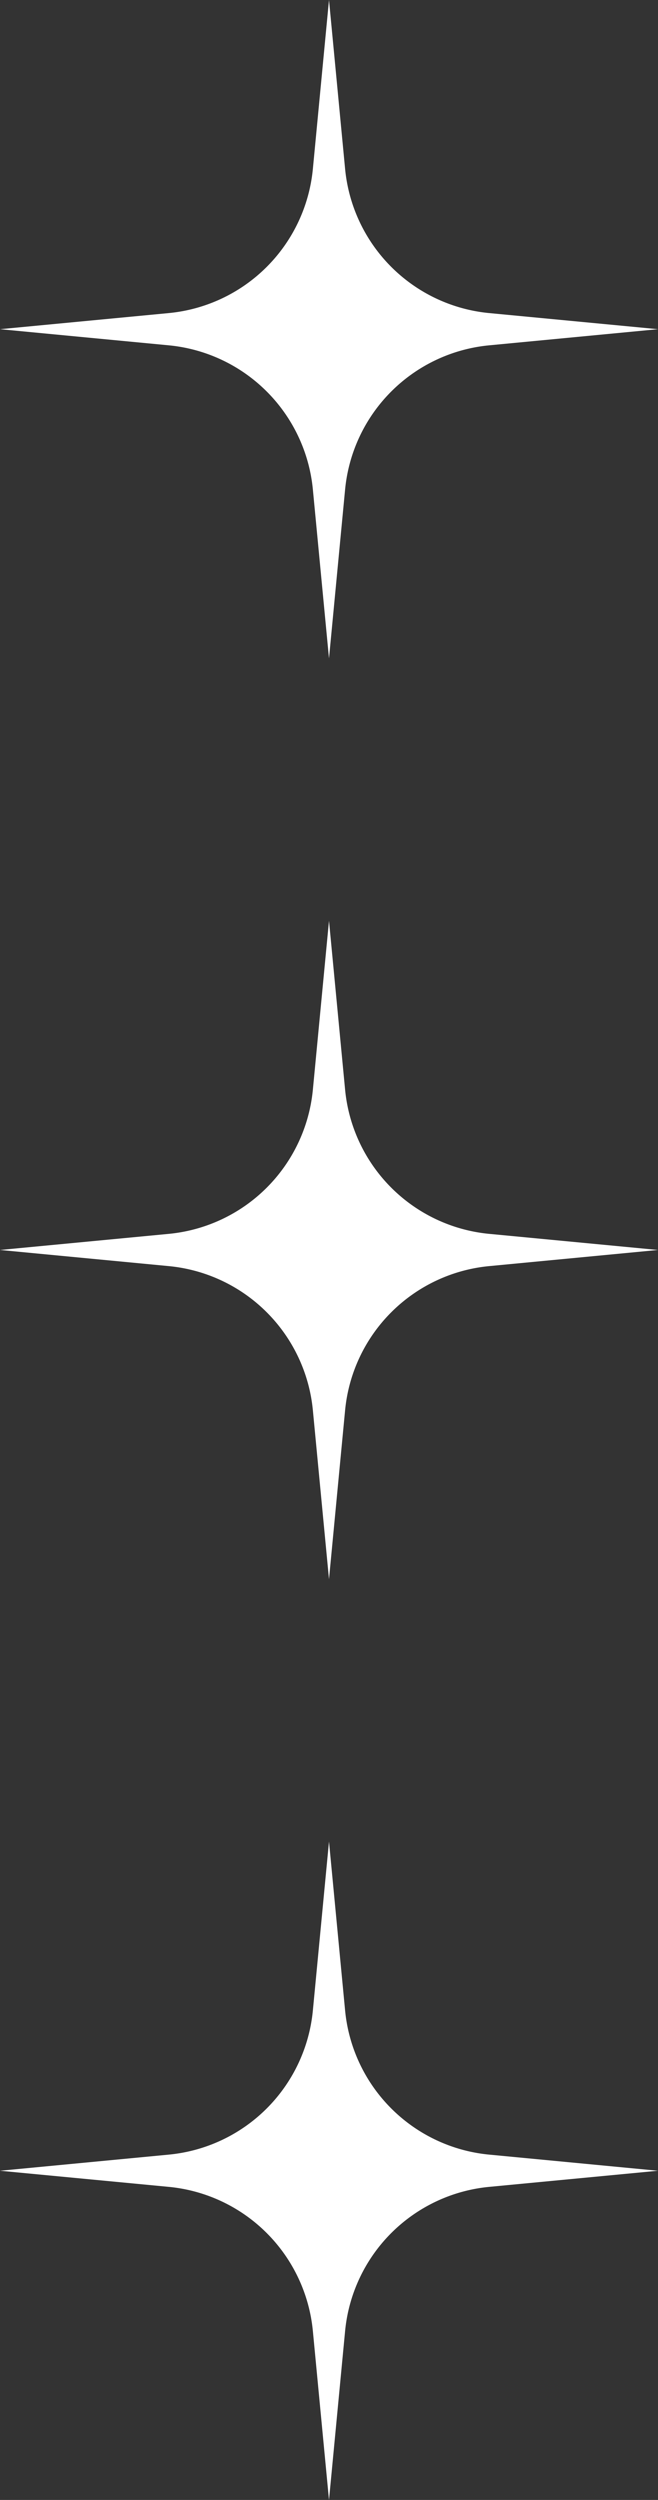
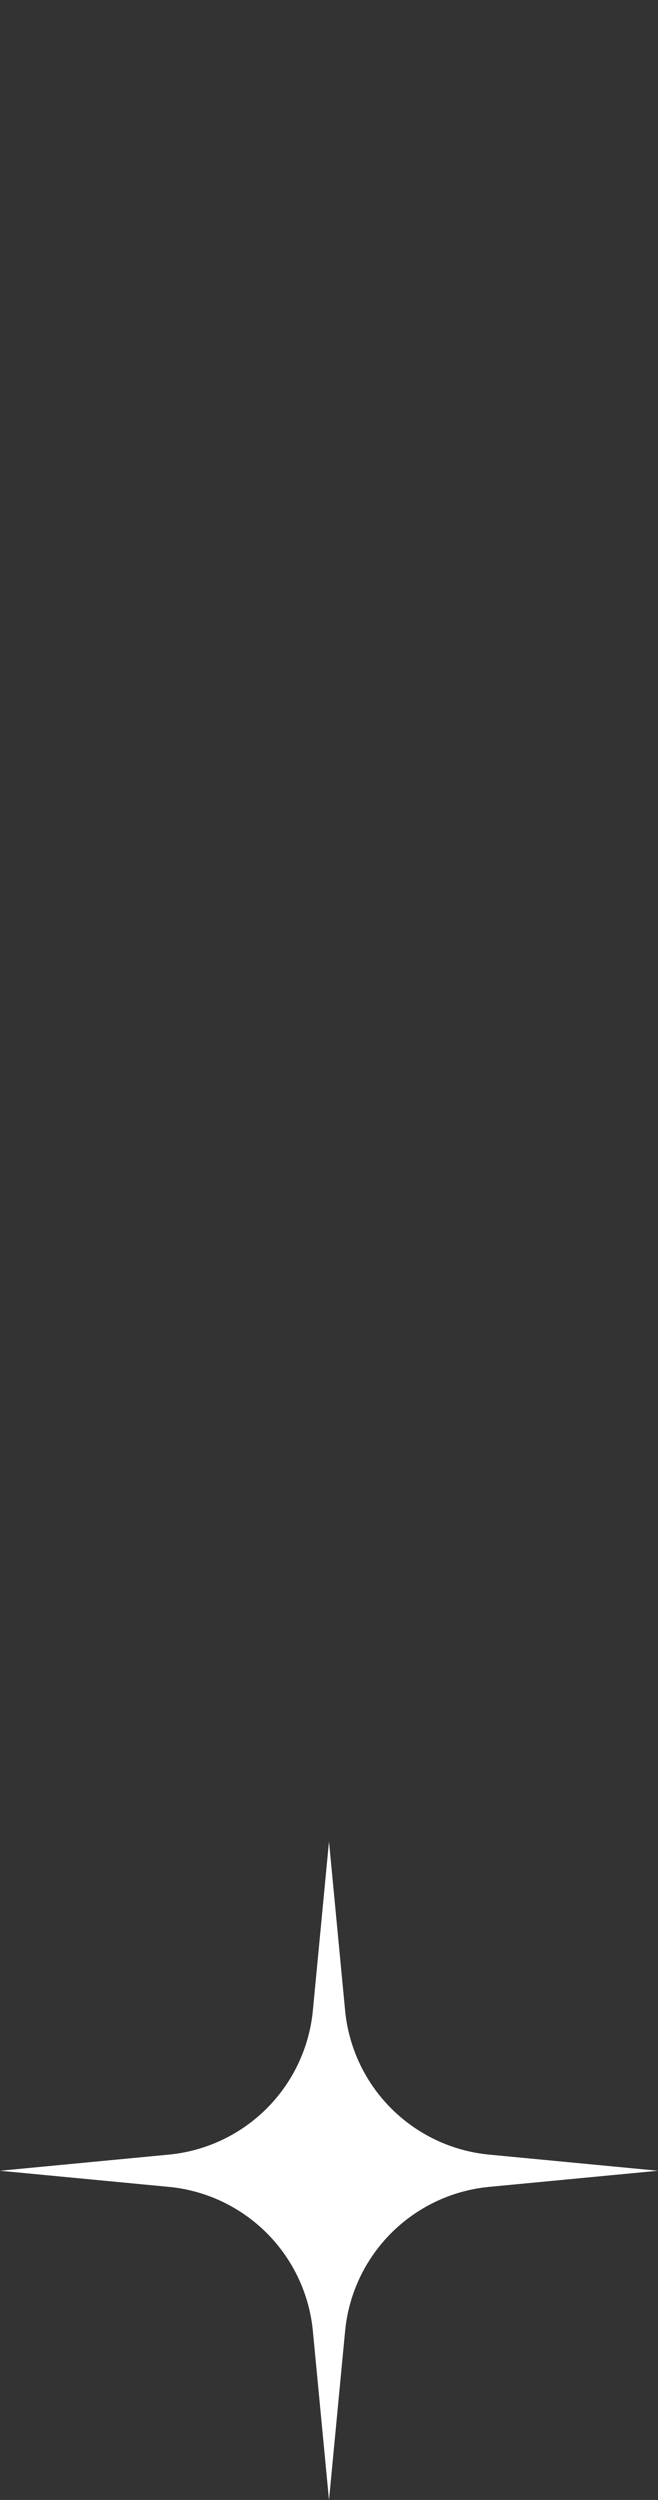
<svg xmlns="http://www.w3.org/2000/svg" width="26.242" height="99.644" viewBox="0 0 26.242 99.644">
  <rect x="0" y="0" width="26.242" height="99.644" fill="#333333" stroke="none" />
  <g id="gwiazdki" transform="translate(-70.795 -831.735)">
-     <path id="Path_214" data-name="Path 214" d="M83.916,831.735l.642,6.731a6.384,6.384,0,0,0,5.747,5.748l6.732.642-6.732.643a6.383,6.383,0,0,0-5.747,5.747l-.642,6.731-.643-6.731a6.383,6.383,0,0,0-5.747-5.747l-6.731-.643,6.731-.642a6.384,6.384,0,0,0,5.747-5.748Z" fill="#fff" />
-     <path id="Path_215" data-name="Path 215" d="M83.916,868.436l.642,6.731a6.384,6.384,0,0,0,5.747,5.748l6.732.642-6.732.643a6.382,6.382,0,0,0-5.747,5.747l-.642,6.731-.643-6.731a6.382,6.382,0,0,0-5.747-5.747l-6.731-.643,6.731-.642a6.384,6.384,0,0,0,5.747-5.748Z" fill="#fff" />
    <path id="Path_216" data-name="Path 216" d="M83.916,905.137l.642,6.731a6.382,6.382,0,0,0,5.747,5.747l6.732.643-6.732.642a6.384,6.384,0,0,0-5.747,5.748l-.642,6.731-.643-6.731a6.384,6.384,0,0,0-5.747-5.748l-6.731-.642,6.731-.643a6.382,6.382,0,0,0,5.747-5.747Z" fill="#fff" />
  </g>
</svg>